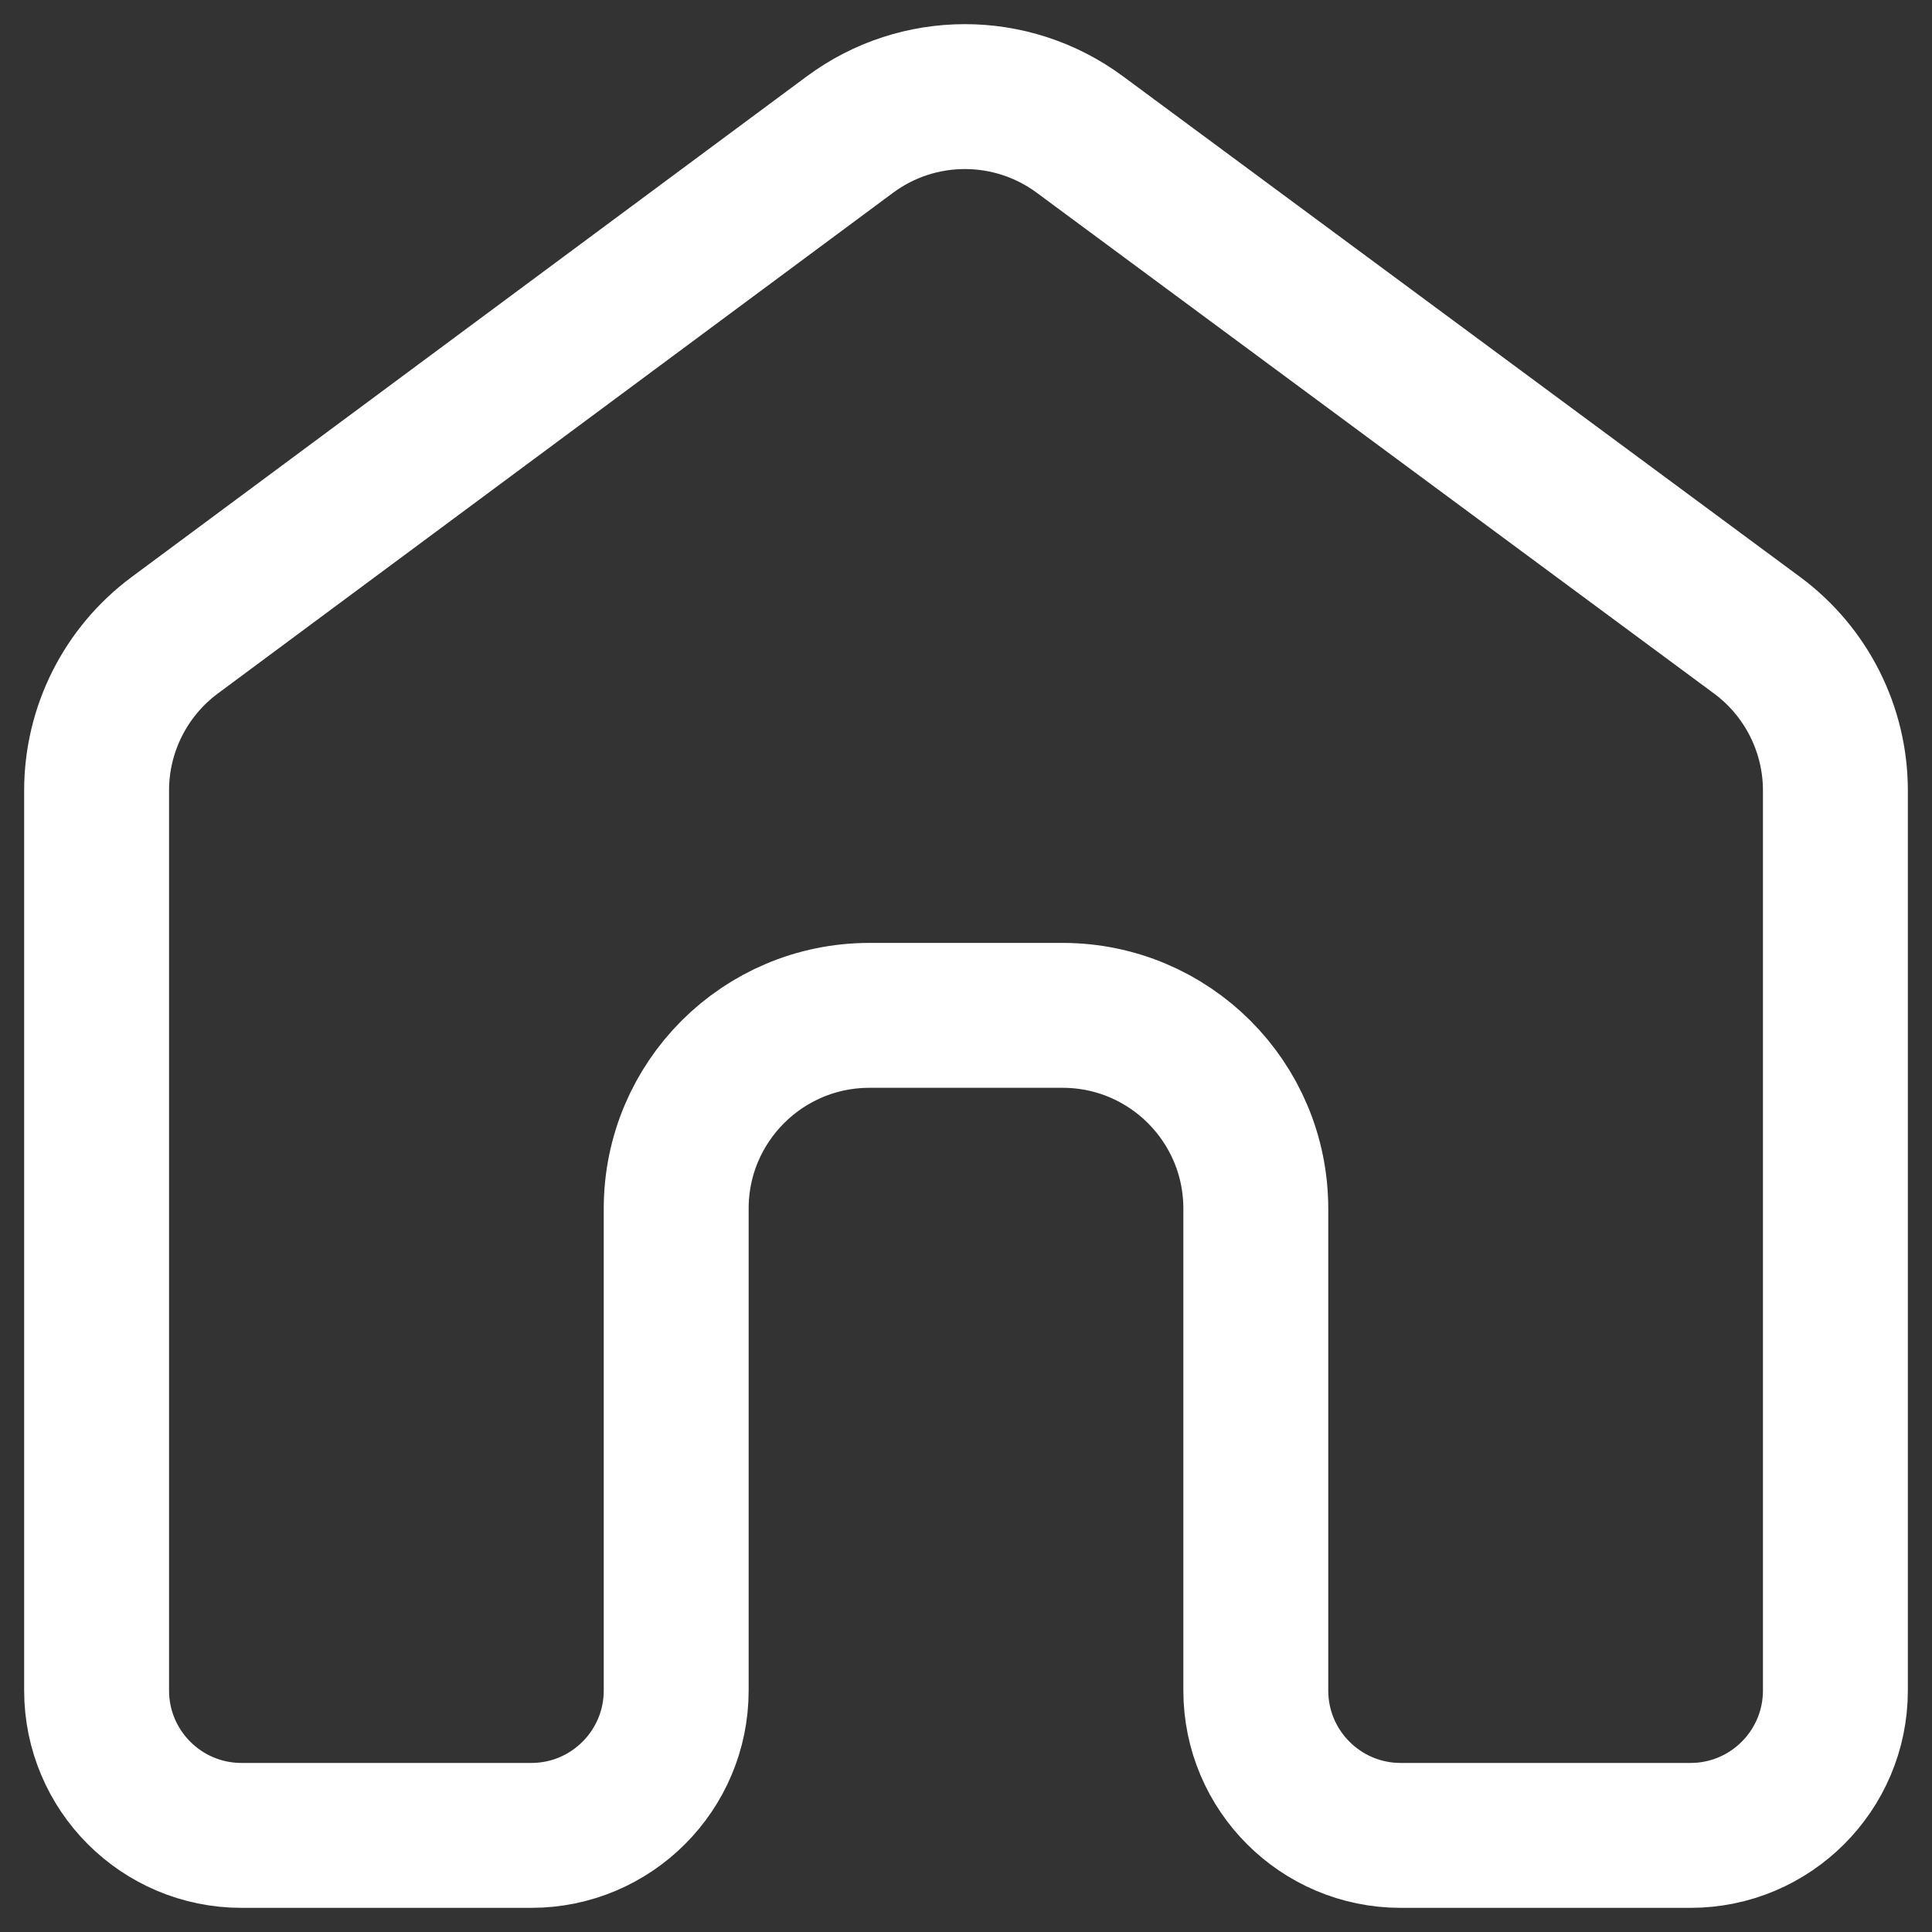
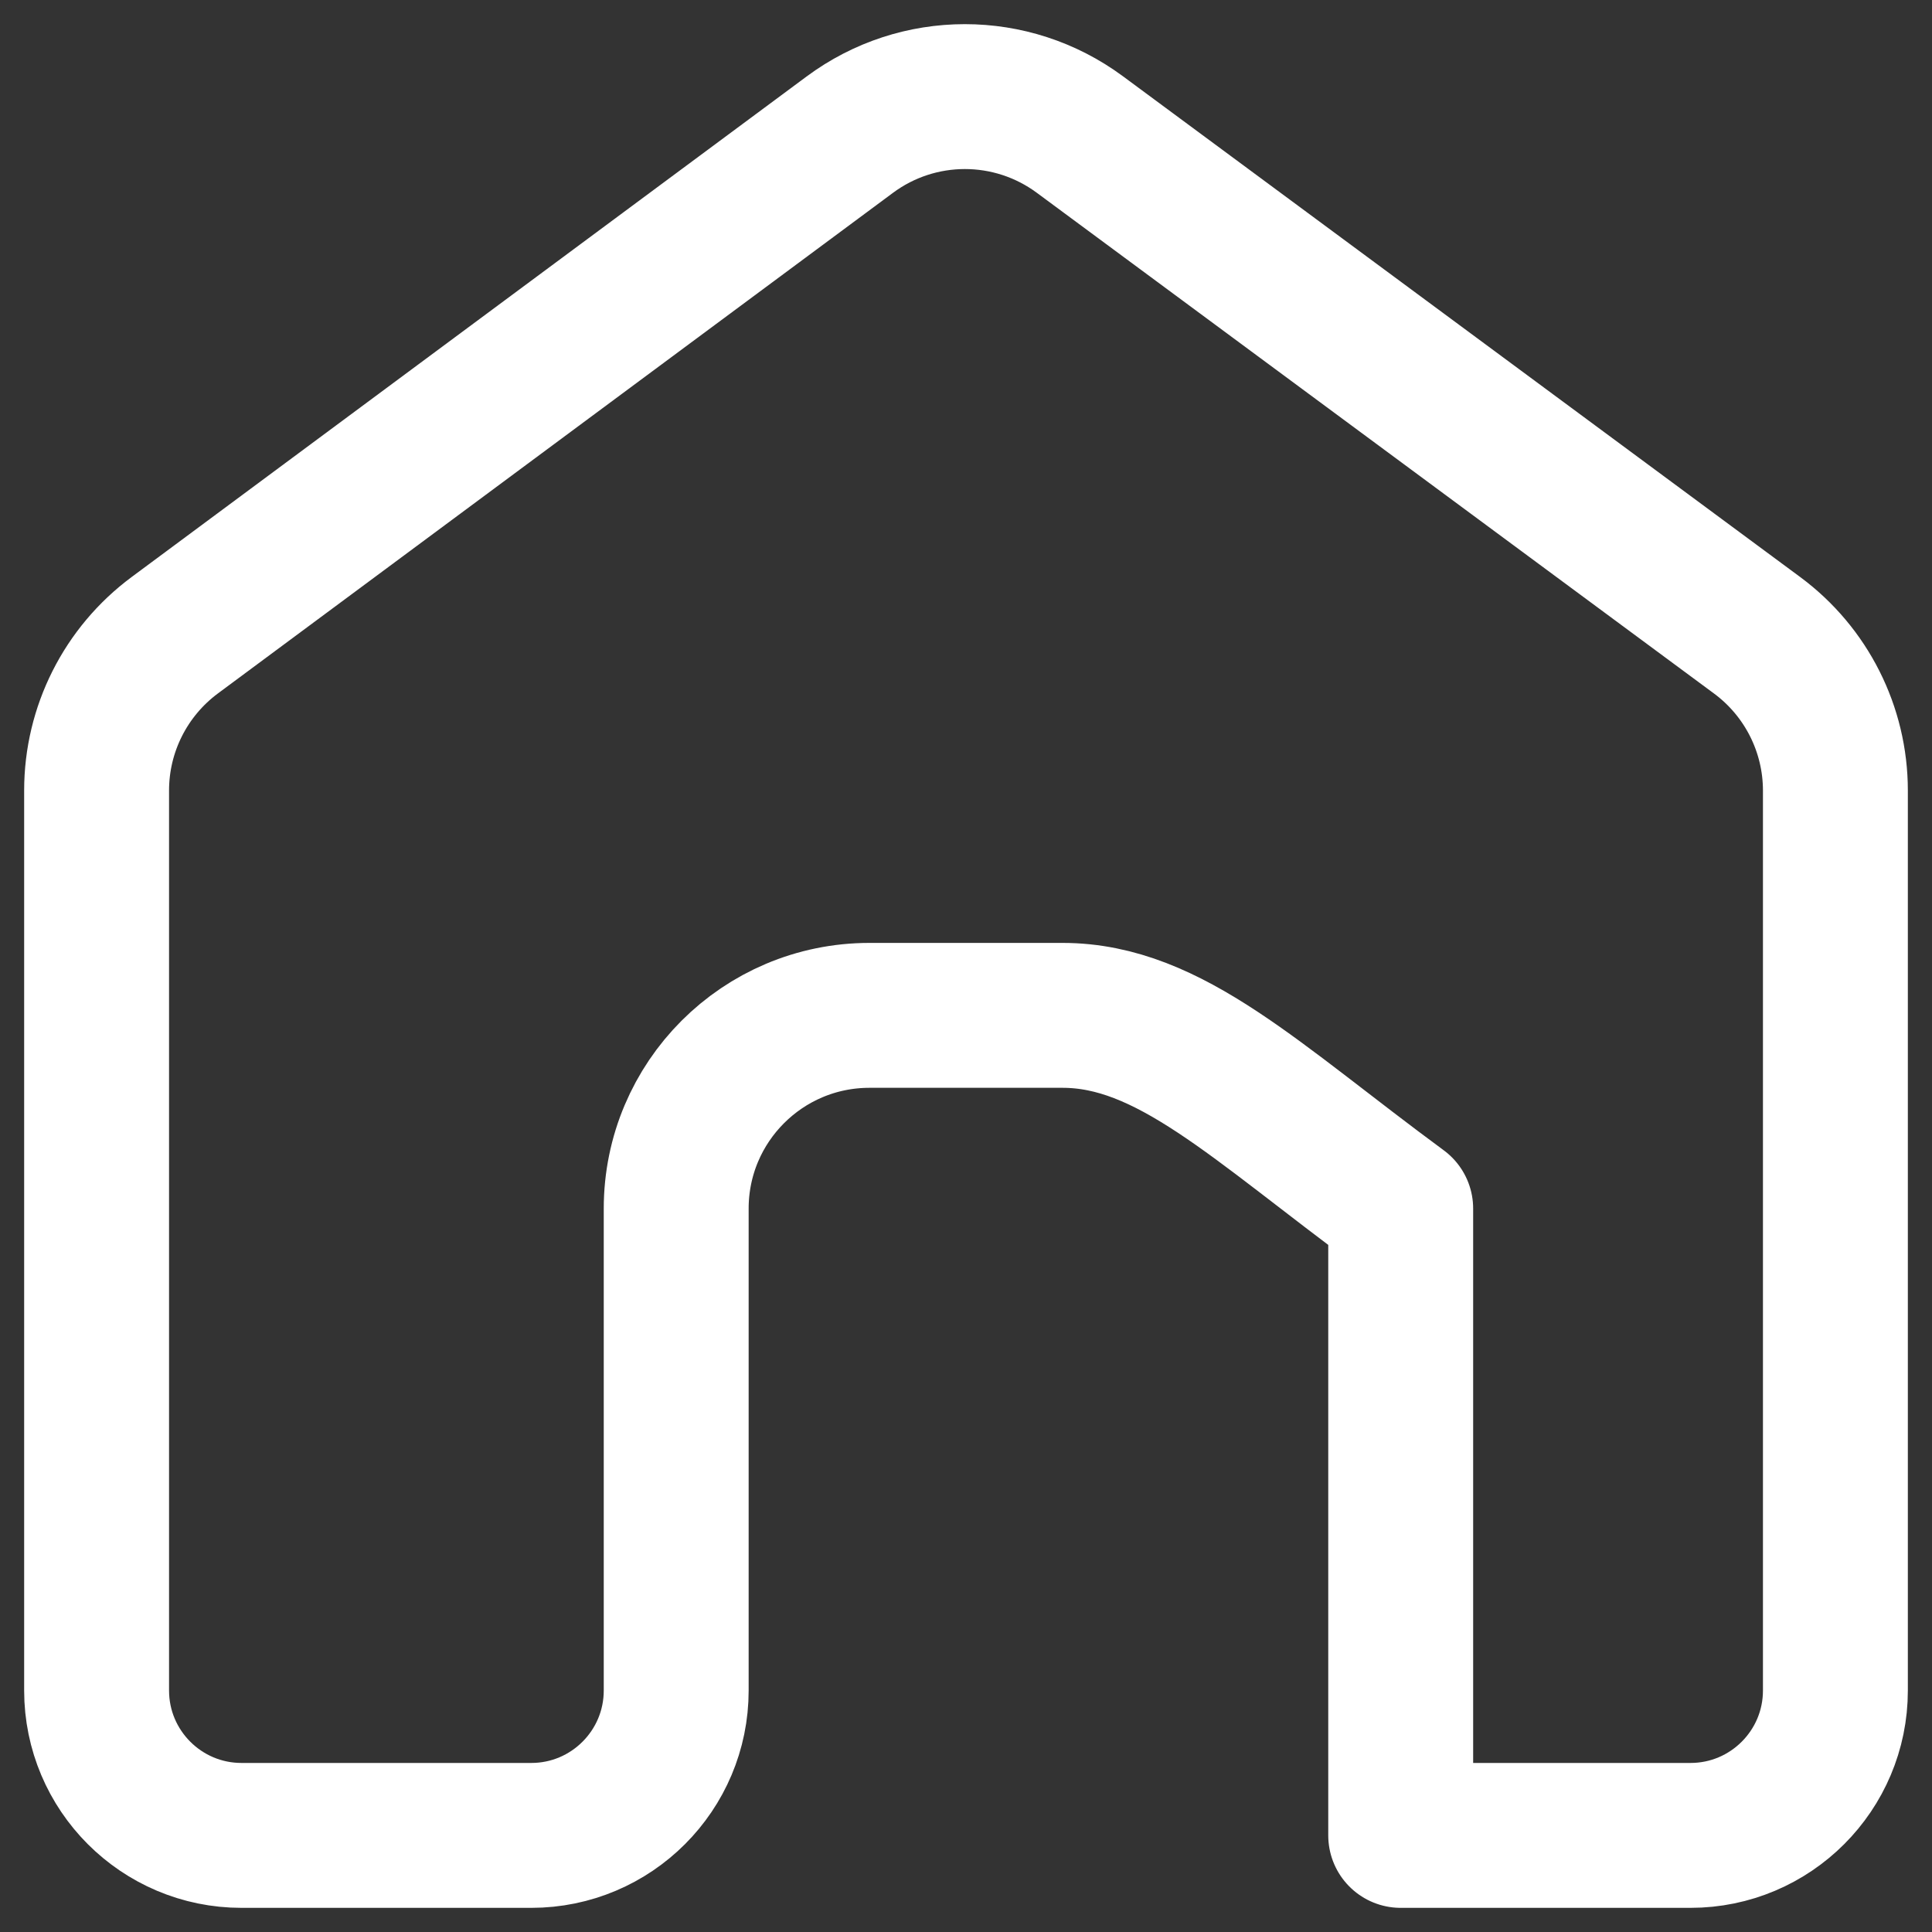
<svg xmlns="http://www.w3.org/2000/svg" width="20" height="20" viewBox="0 0 20 20" fill="none">
  <rect x="0" y="0" width="20" height="20" fill="#333333" stroke="none" />
-   <path d="M19 8.184V17.5C19 18.328 18.328 19 17.5 19H14.5C13.672 19 13 18.328 13 17.5V12.511C13 11.407 12.105 10.511 11 10.511H9C7.895 10.511 7 11.407 7 12.511V17.5C7 18.328 6.328 19 5.5 19H2.5C1.672 19 1 18.328 1 17.5V8.183C1 7.549 1.3 6.954 1.809 6.576L8.797 1.394C9.504 0.869 10.47 0.869 11.178 1.392L18.189 6.576C18.699 6.953 19 7.55 19 8.184Z" stroke="white" stroke-width="1.5" stroke-linecap="round" stroke-linejoin="round" />
+   <path d="M19 8.184V17.5C19 18.328 18.328 19 17.5 19H14.5V12.511C13 11.407 12.105 10.511 11 10.511H9C7.895 10.511 7 11.407 7 12.511V17.5C7 18.328 6.328 19 5.5 19H2.5C1.672 19 1 18.328 1 17.5V8.183C1 7.549 1.3 6.954 1.809 6.576L8.797 1.394C9.504 0.869 10.47 0.869 11.178 1.392L18.189 6.576C18.699 6.953 19 7.55 19 8.184Z" stroke="white" stroke-width="1.5" stroke-linecap="round" stroke-linejoin="round" />
</svg>